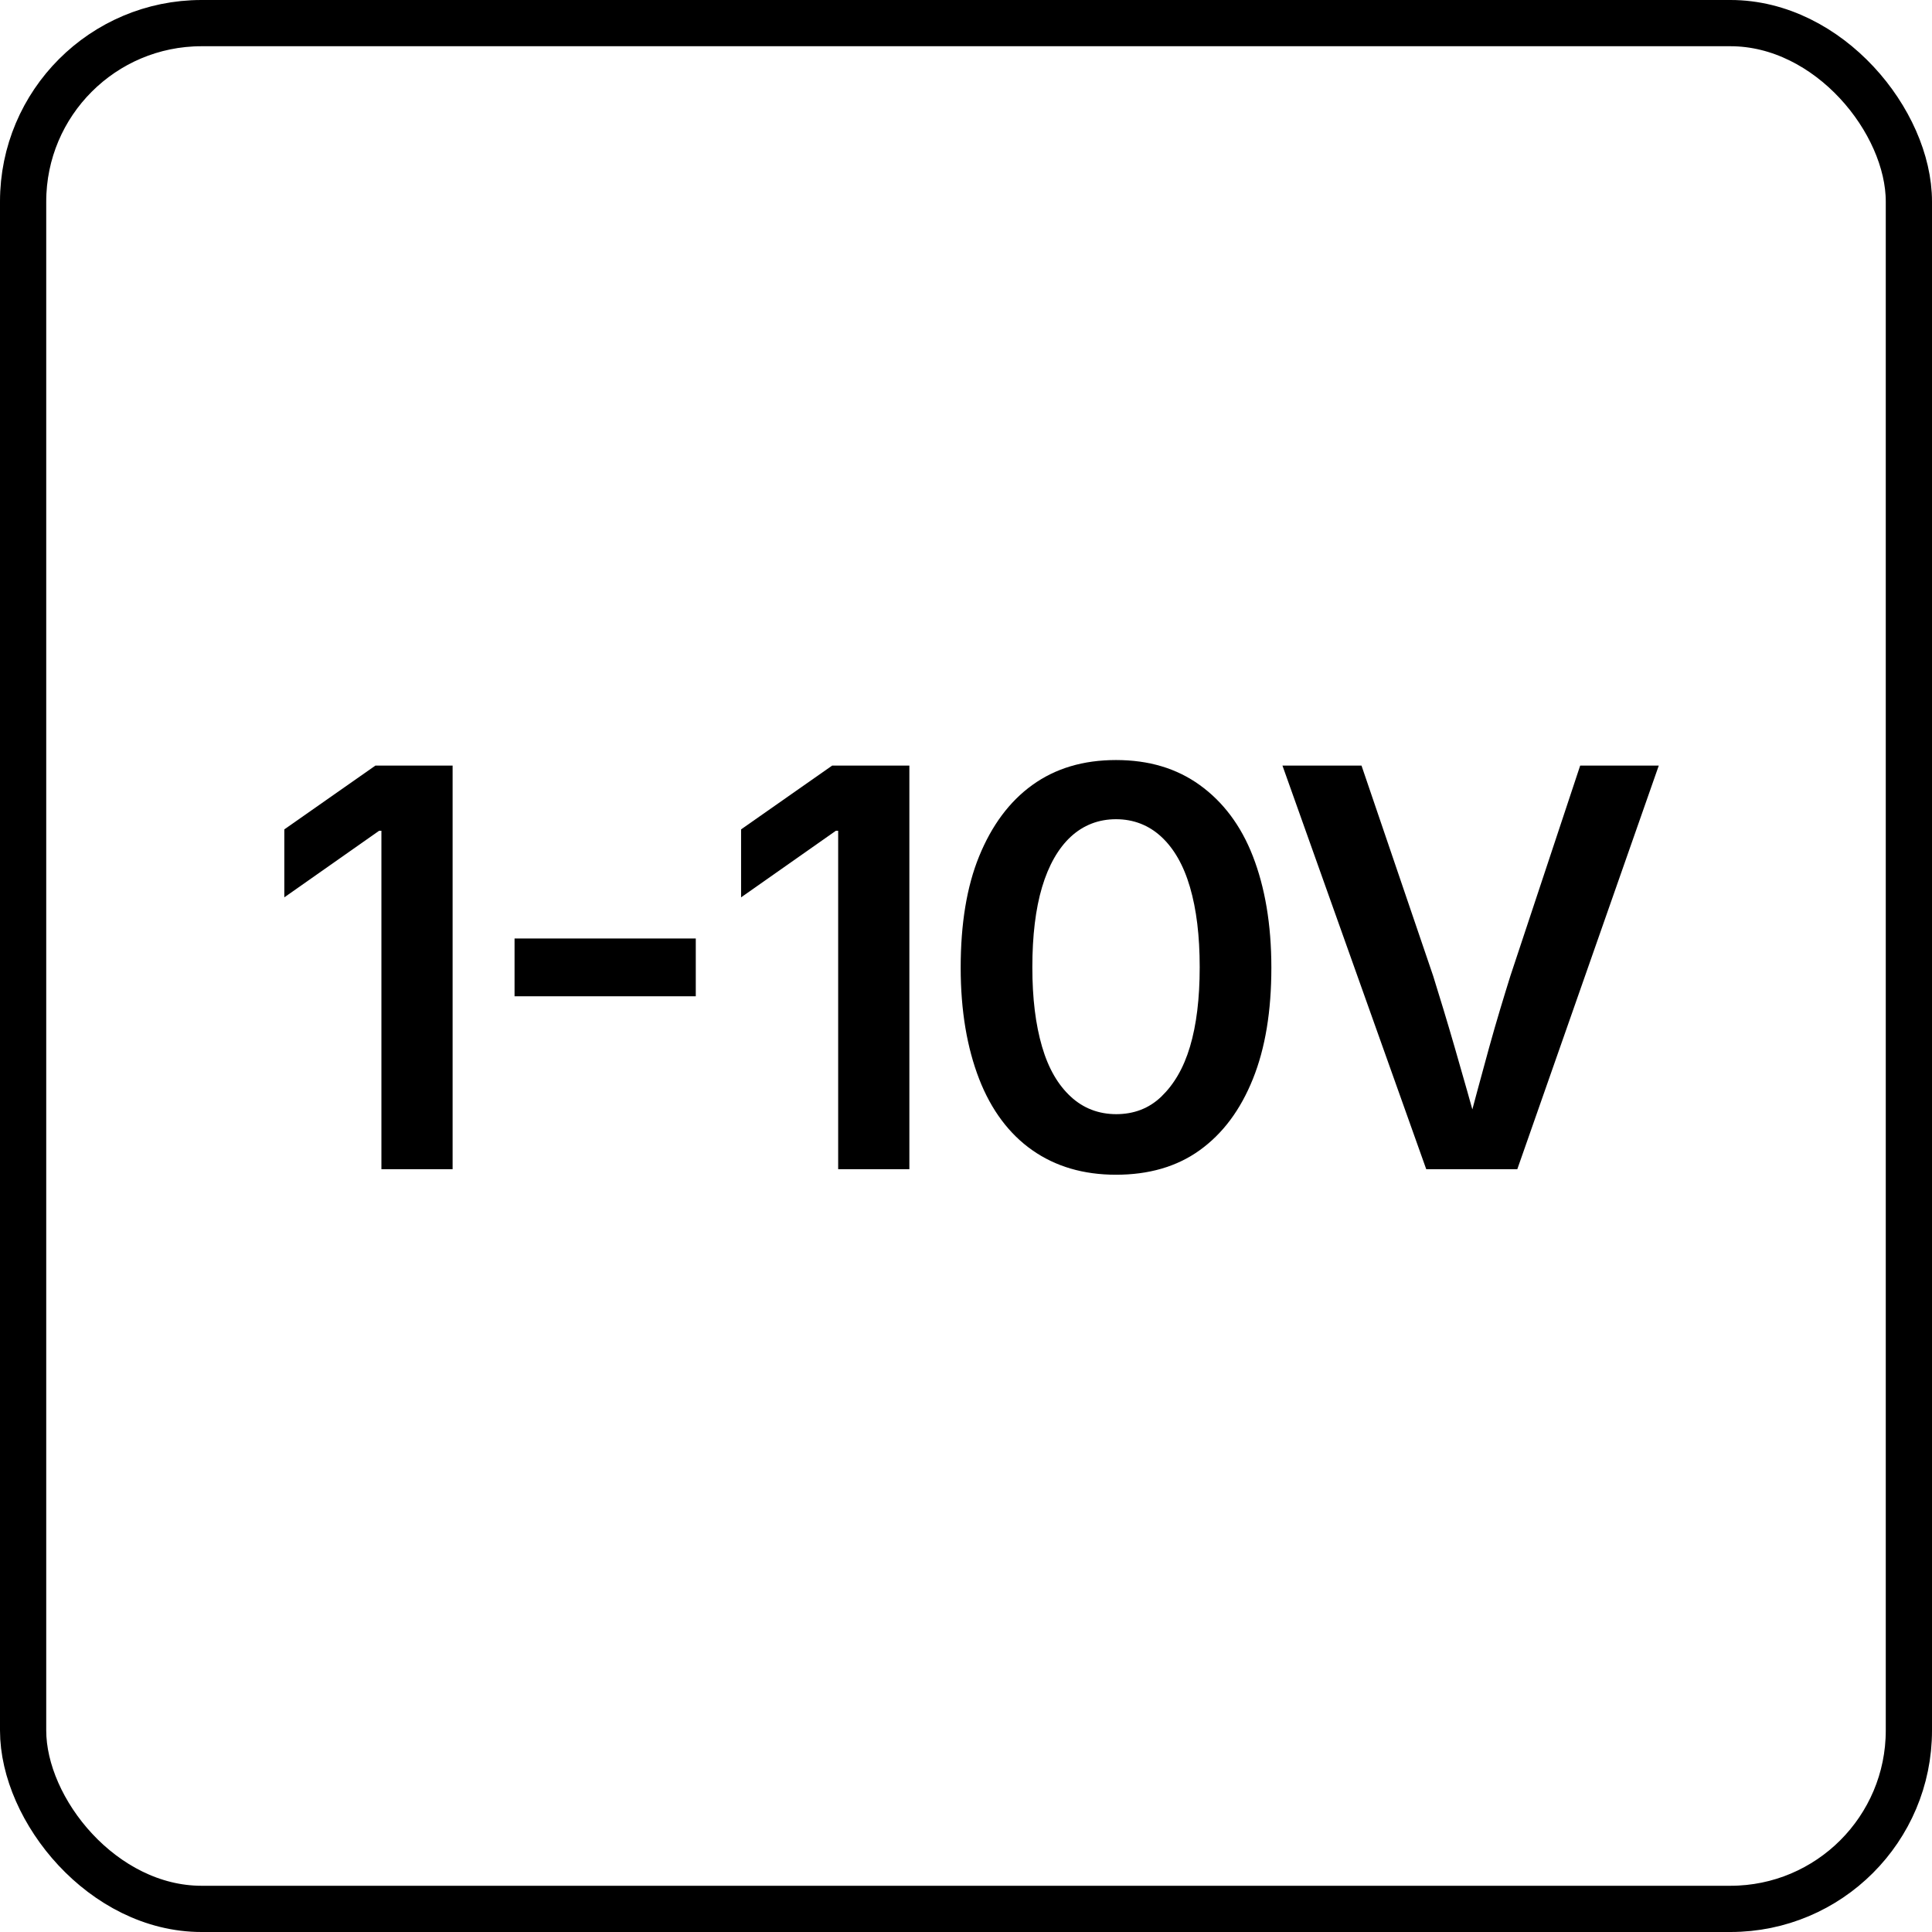
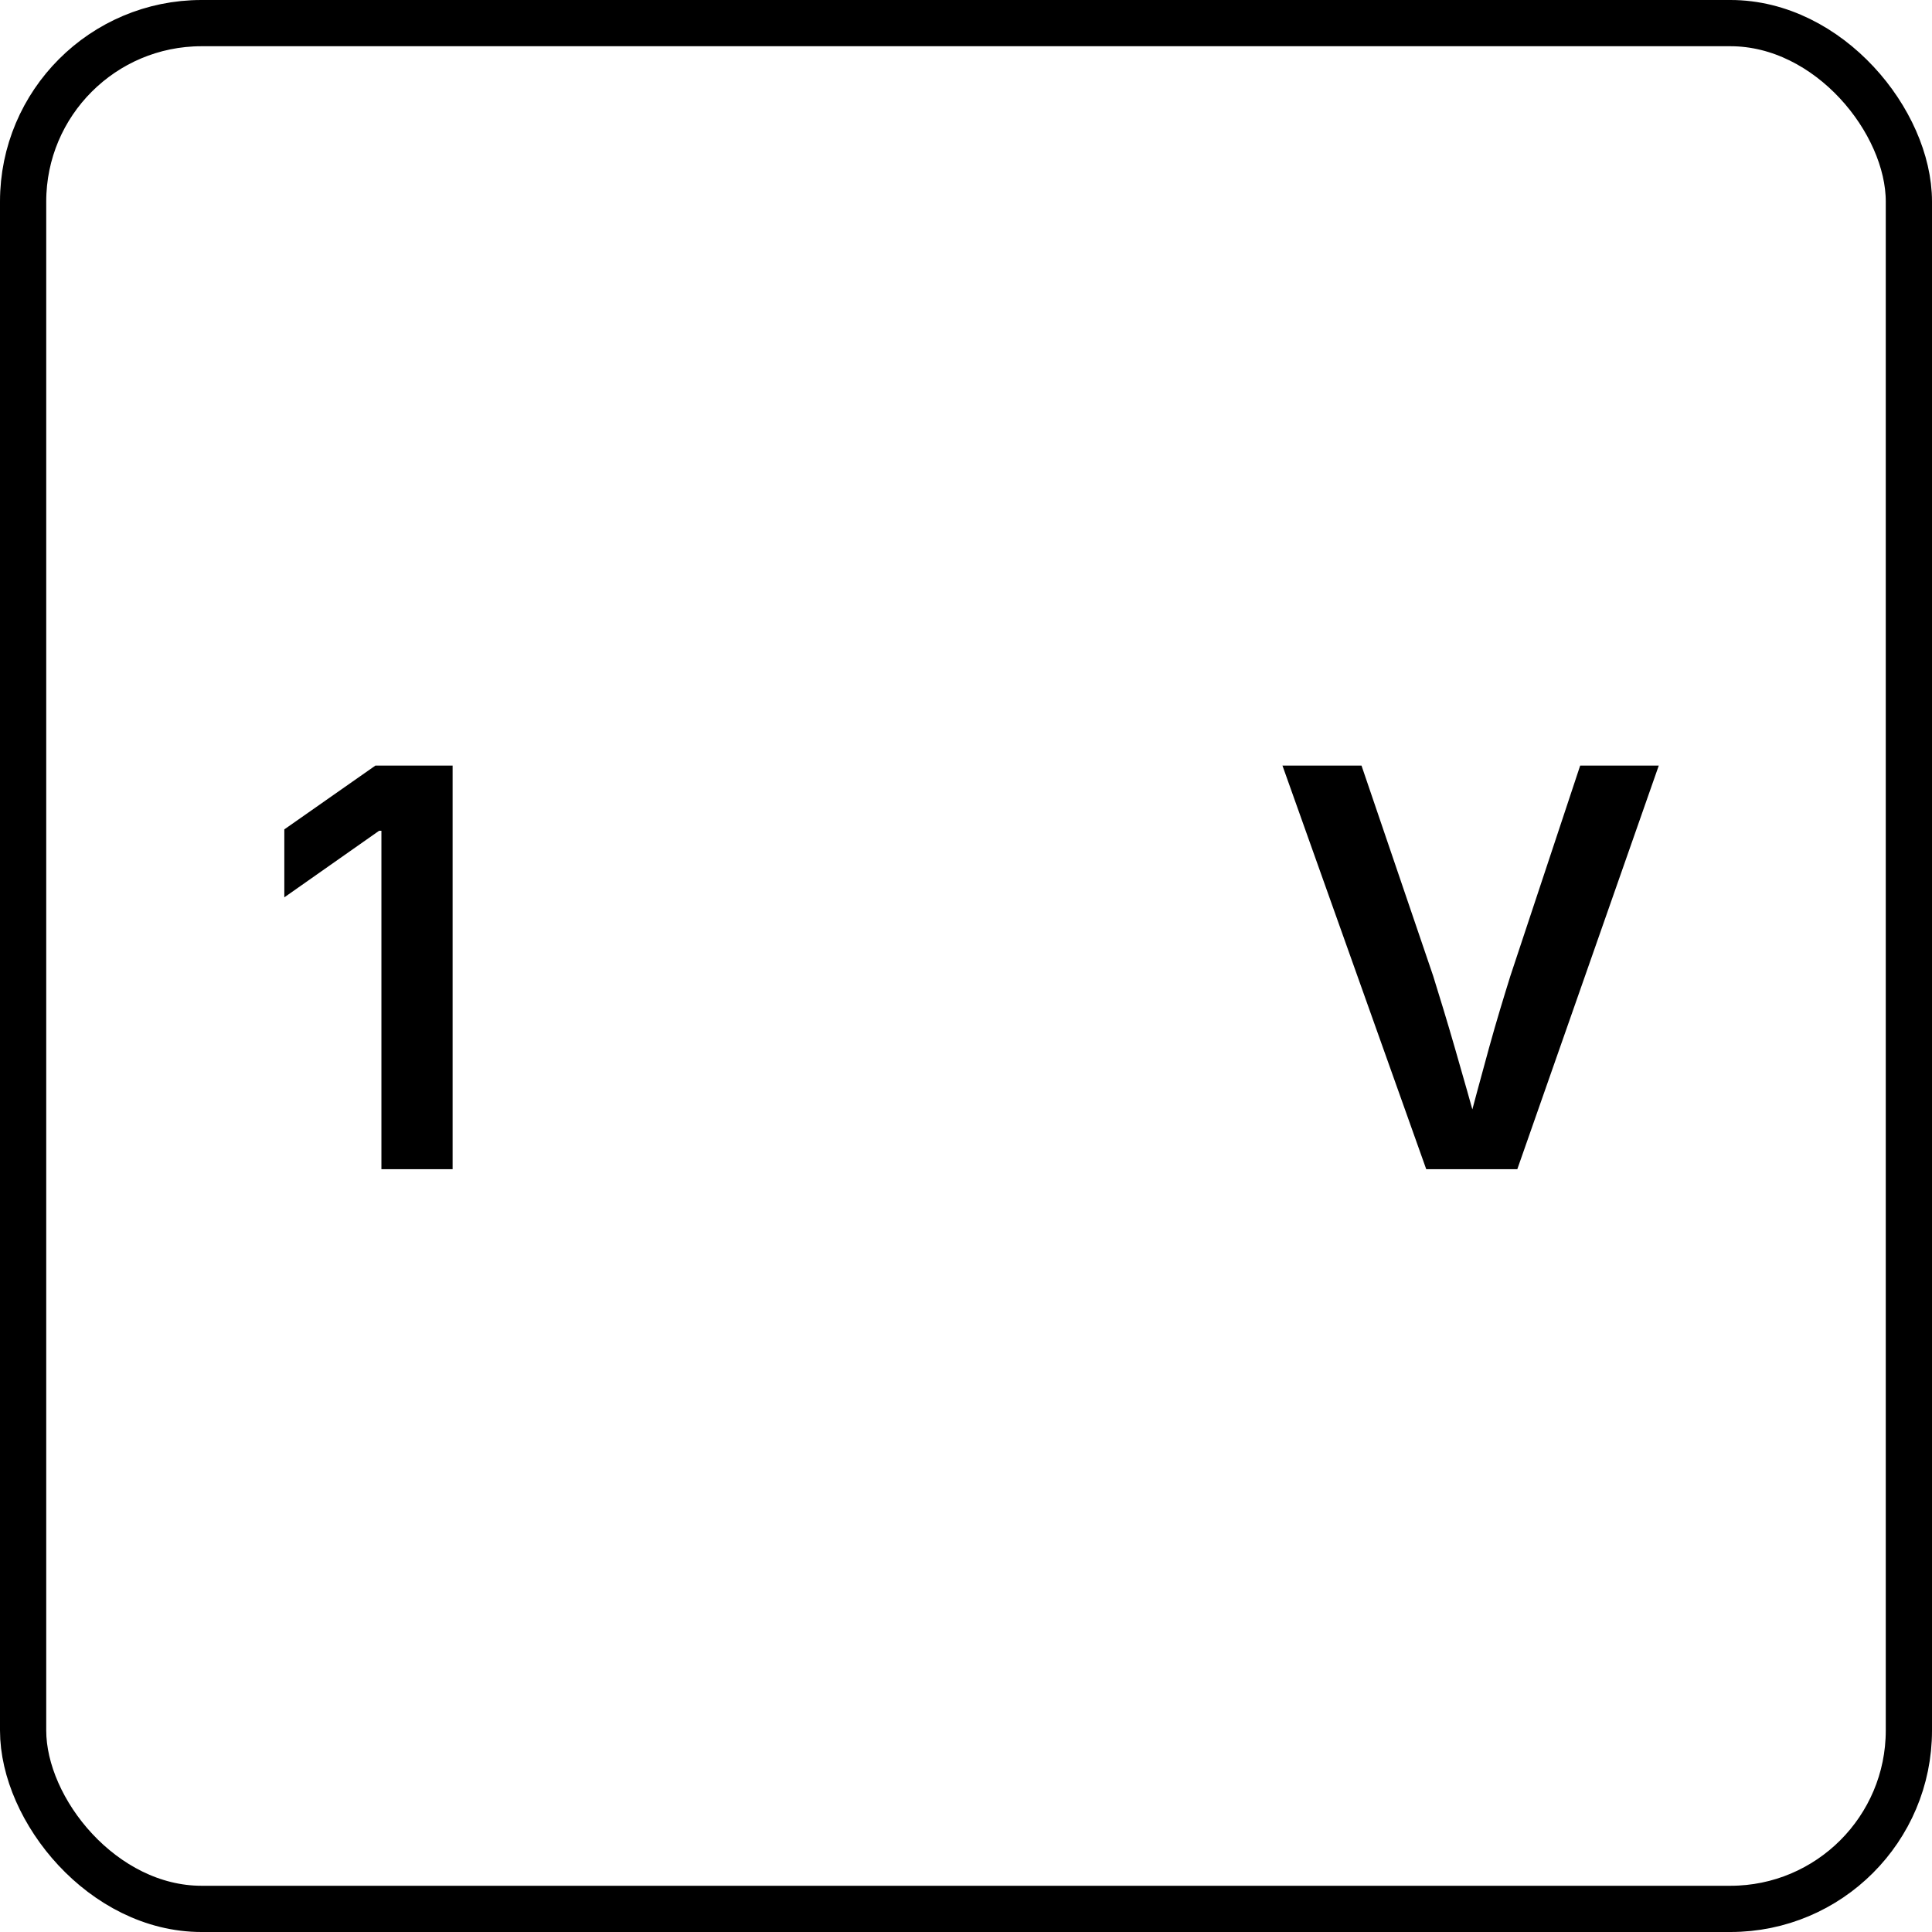
<svg xmlns="http://www.w3.org/2000/svg" id="Layer_1" viewBox="0 0 41.79 41.79">
  <defs>
    <style>.cls-1{fill:none;stroke:#000;stroke-miterlimit:10;}</style>
  </defs>
  <rect class="cls-1" x=".5" y=".5" width="40.79" height="40.79" rx="3.86" ry="3.86" />
  <path d="M9.79,16.56v8.73h-1.54v-7.32h-.05l-2.05,1.44v-1.47l1.97-1.38h1.66Z" />
-   <path d="M15.05,20.3v1.25h-3.92v-1.25h3.92Z" />
-   <path d="M19.67,16.56v8.73h-1.54v-7.32h-.05l-2.05,1.44v-1.47l1.97-1.38h1.66Z" />
-   <path d="M24.14,25.41c-.71,0-1.31-.18-1.81-.53s-.89-.87-1.15-1.54-.4-1.47-.4-2.41.13-1.75.4-2.41.65-1.18,1.15-1.54,1.1-.54,1.81-.54,1.31.18,1.81.54.89.87,1.15,1.54.4,1.47.4,2.41-.13,1.74-.4,2.41-.65,1.18-1.15,1.54-1.11.53-1.81.53ZM24.14,24.1c.38,0,.71-.12.98-.38s.48-.61.62-1.08.21-1.04.21-1.72-.07-1.25-.21-1.73-.35-.84-.62-1.09-.6-.38-.98-.38-.71.13-.98.38-.48.62-.62,1.09-.21,1.05-.21,1.73.07,1.24.21,1.72.35.83.62,1.08.6.38.99.38Z" />
  <path d="M30.85,25.29l-3.11-8.73h1.71l1.55,4.55c.14.45.3.97.47,1.56s.36,1.25.56,1.99h-.36c.2-.75.38-1.42.54-2s.32-1.1.46-1.55l1.51-4.55h1.7l-3.06,8.73h-1.97Z" />
</svg>